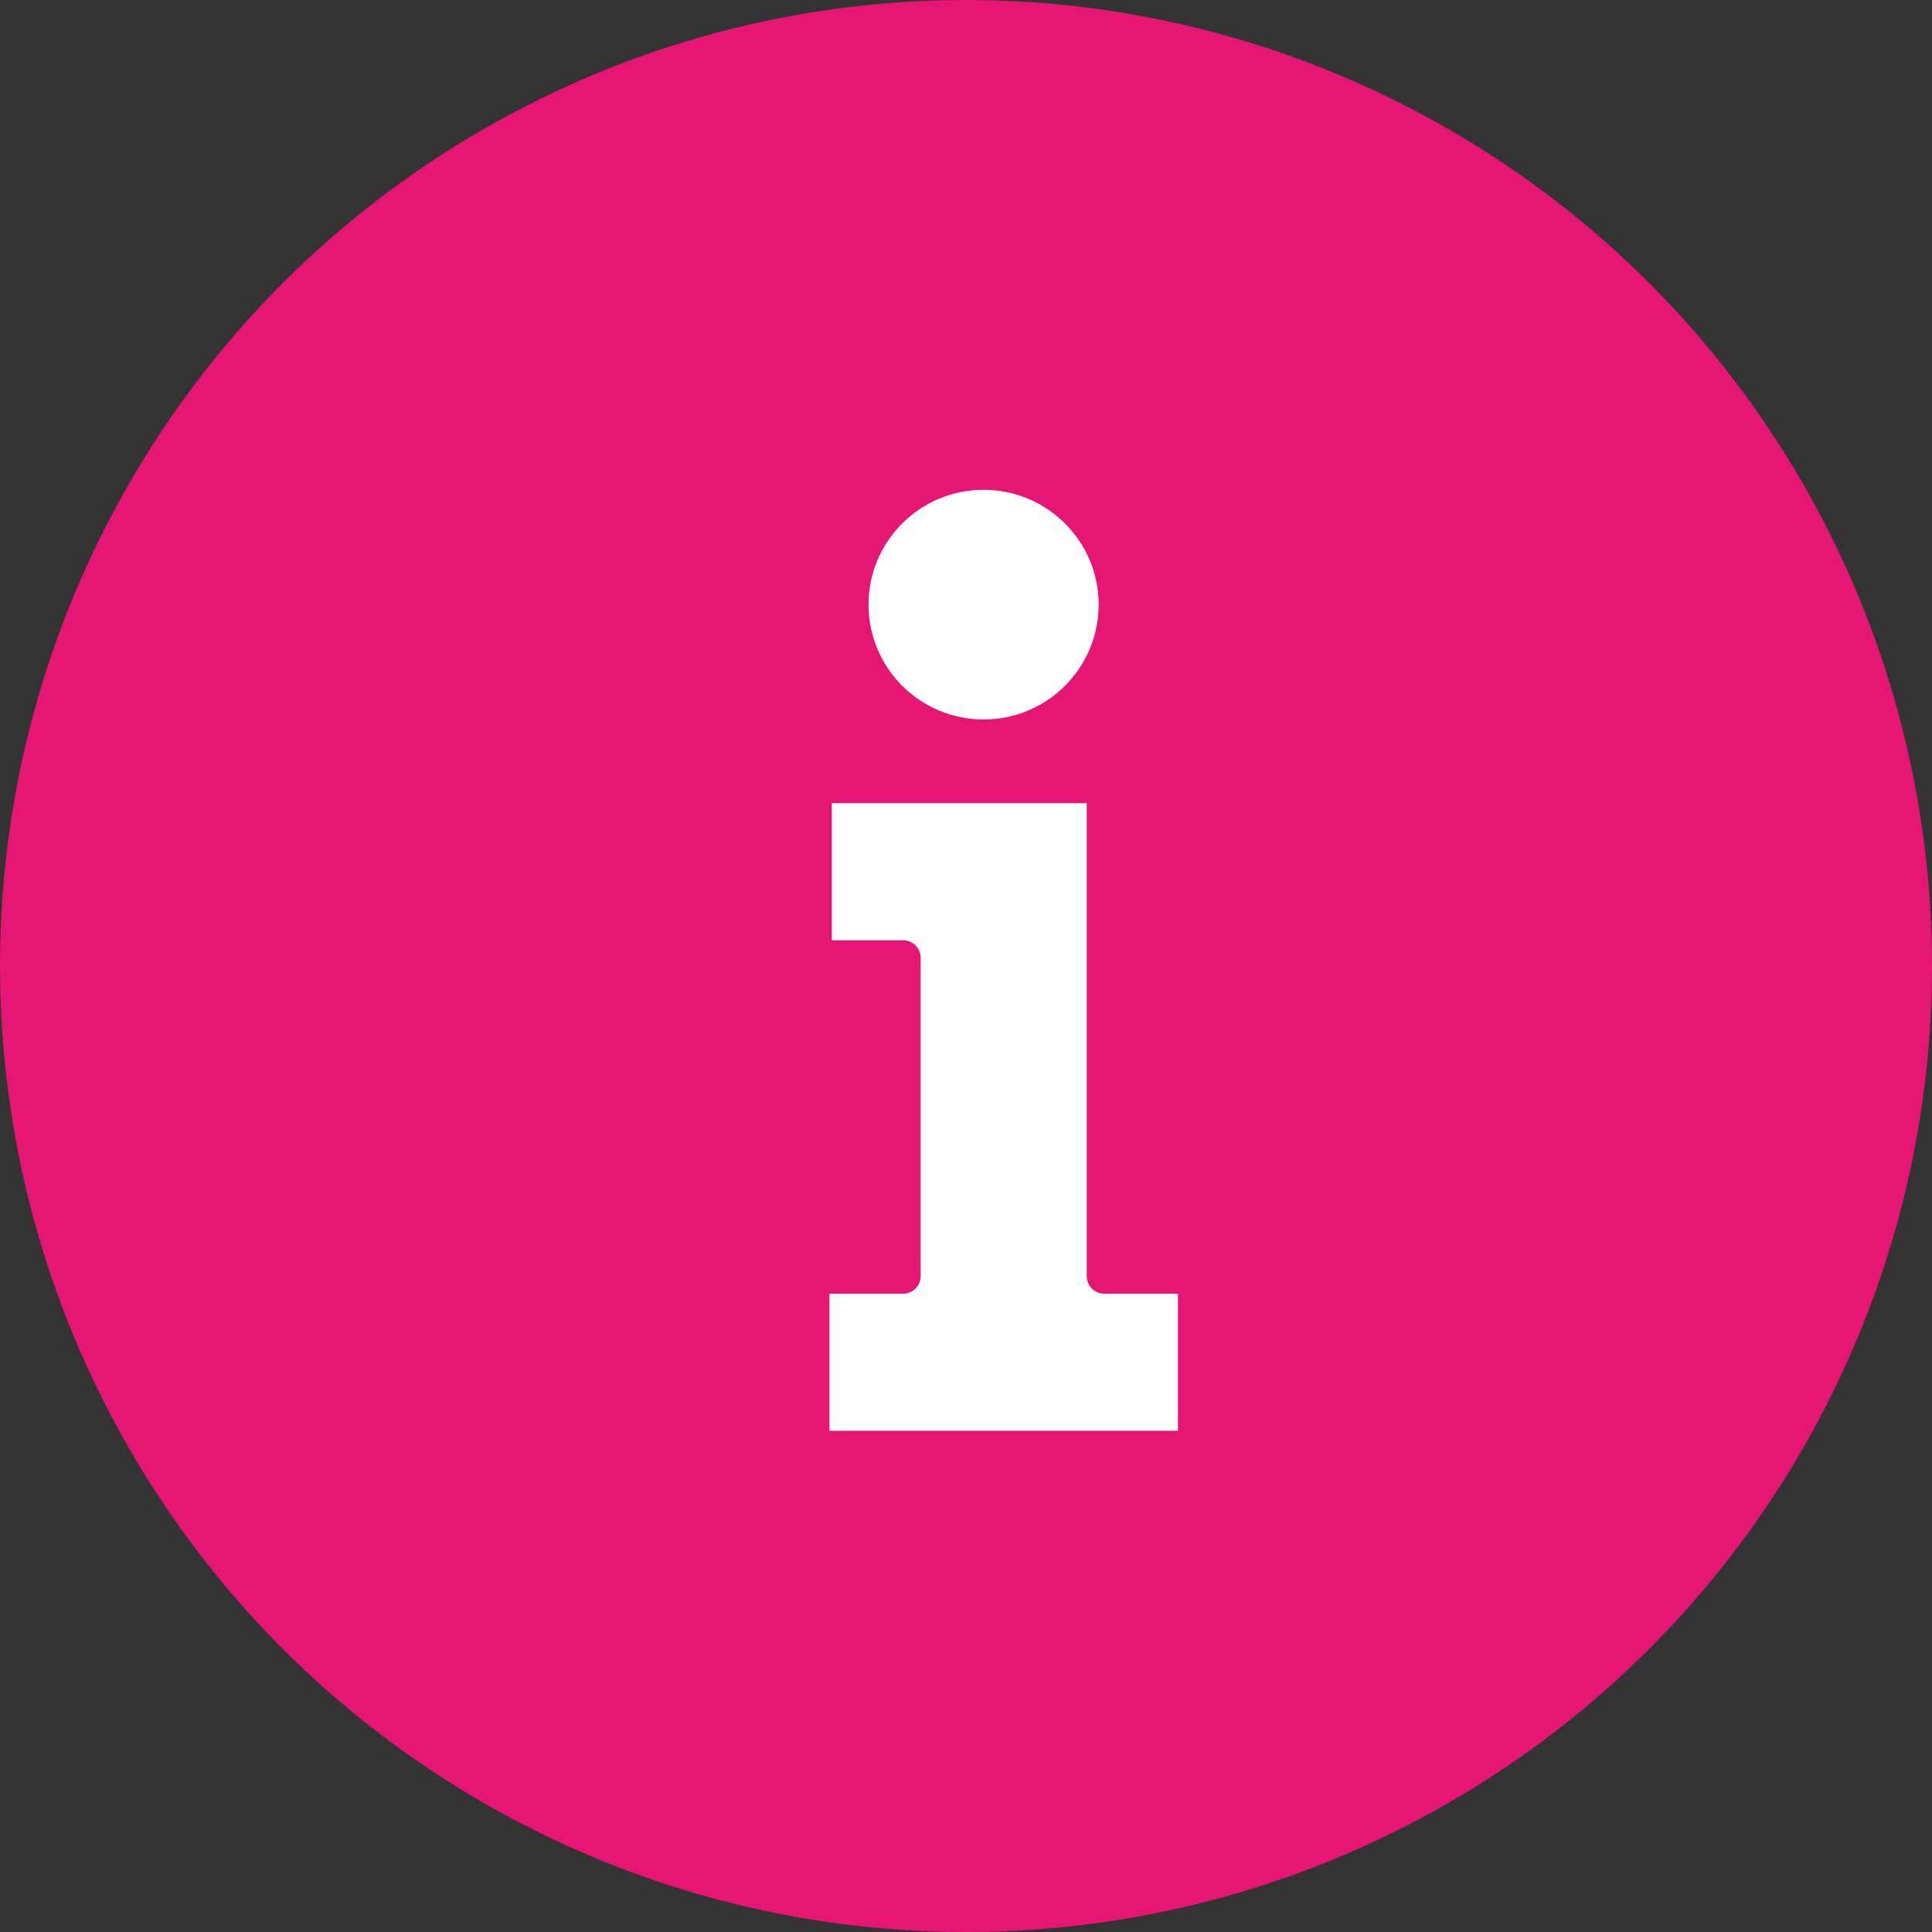
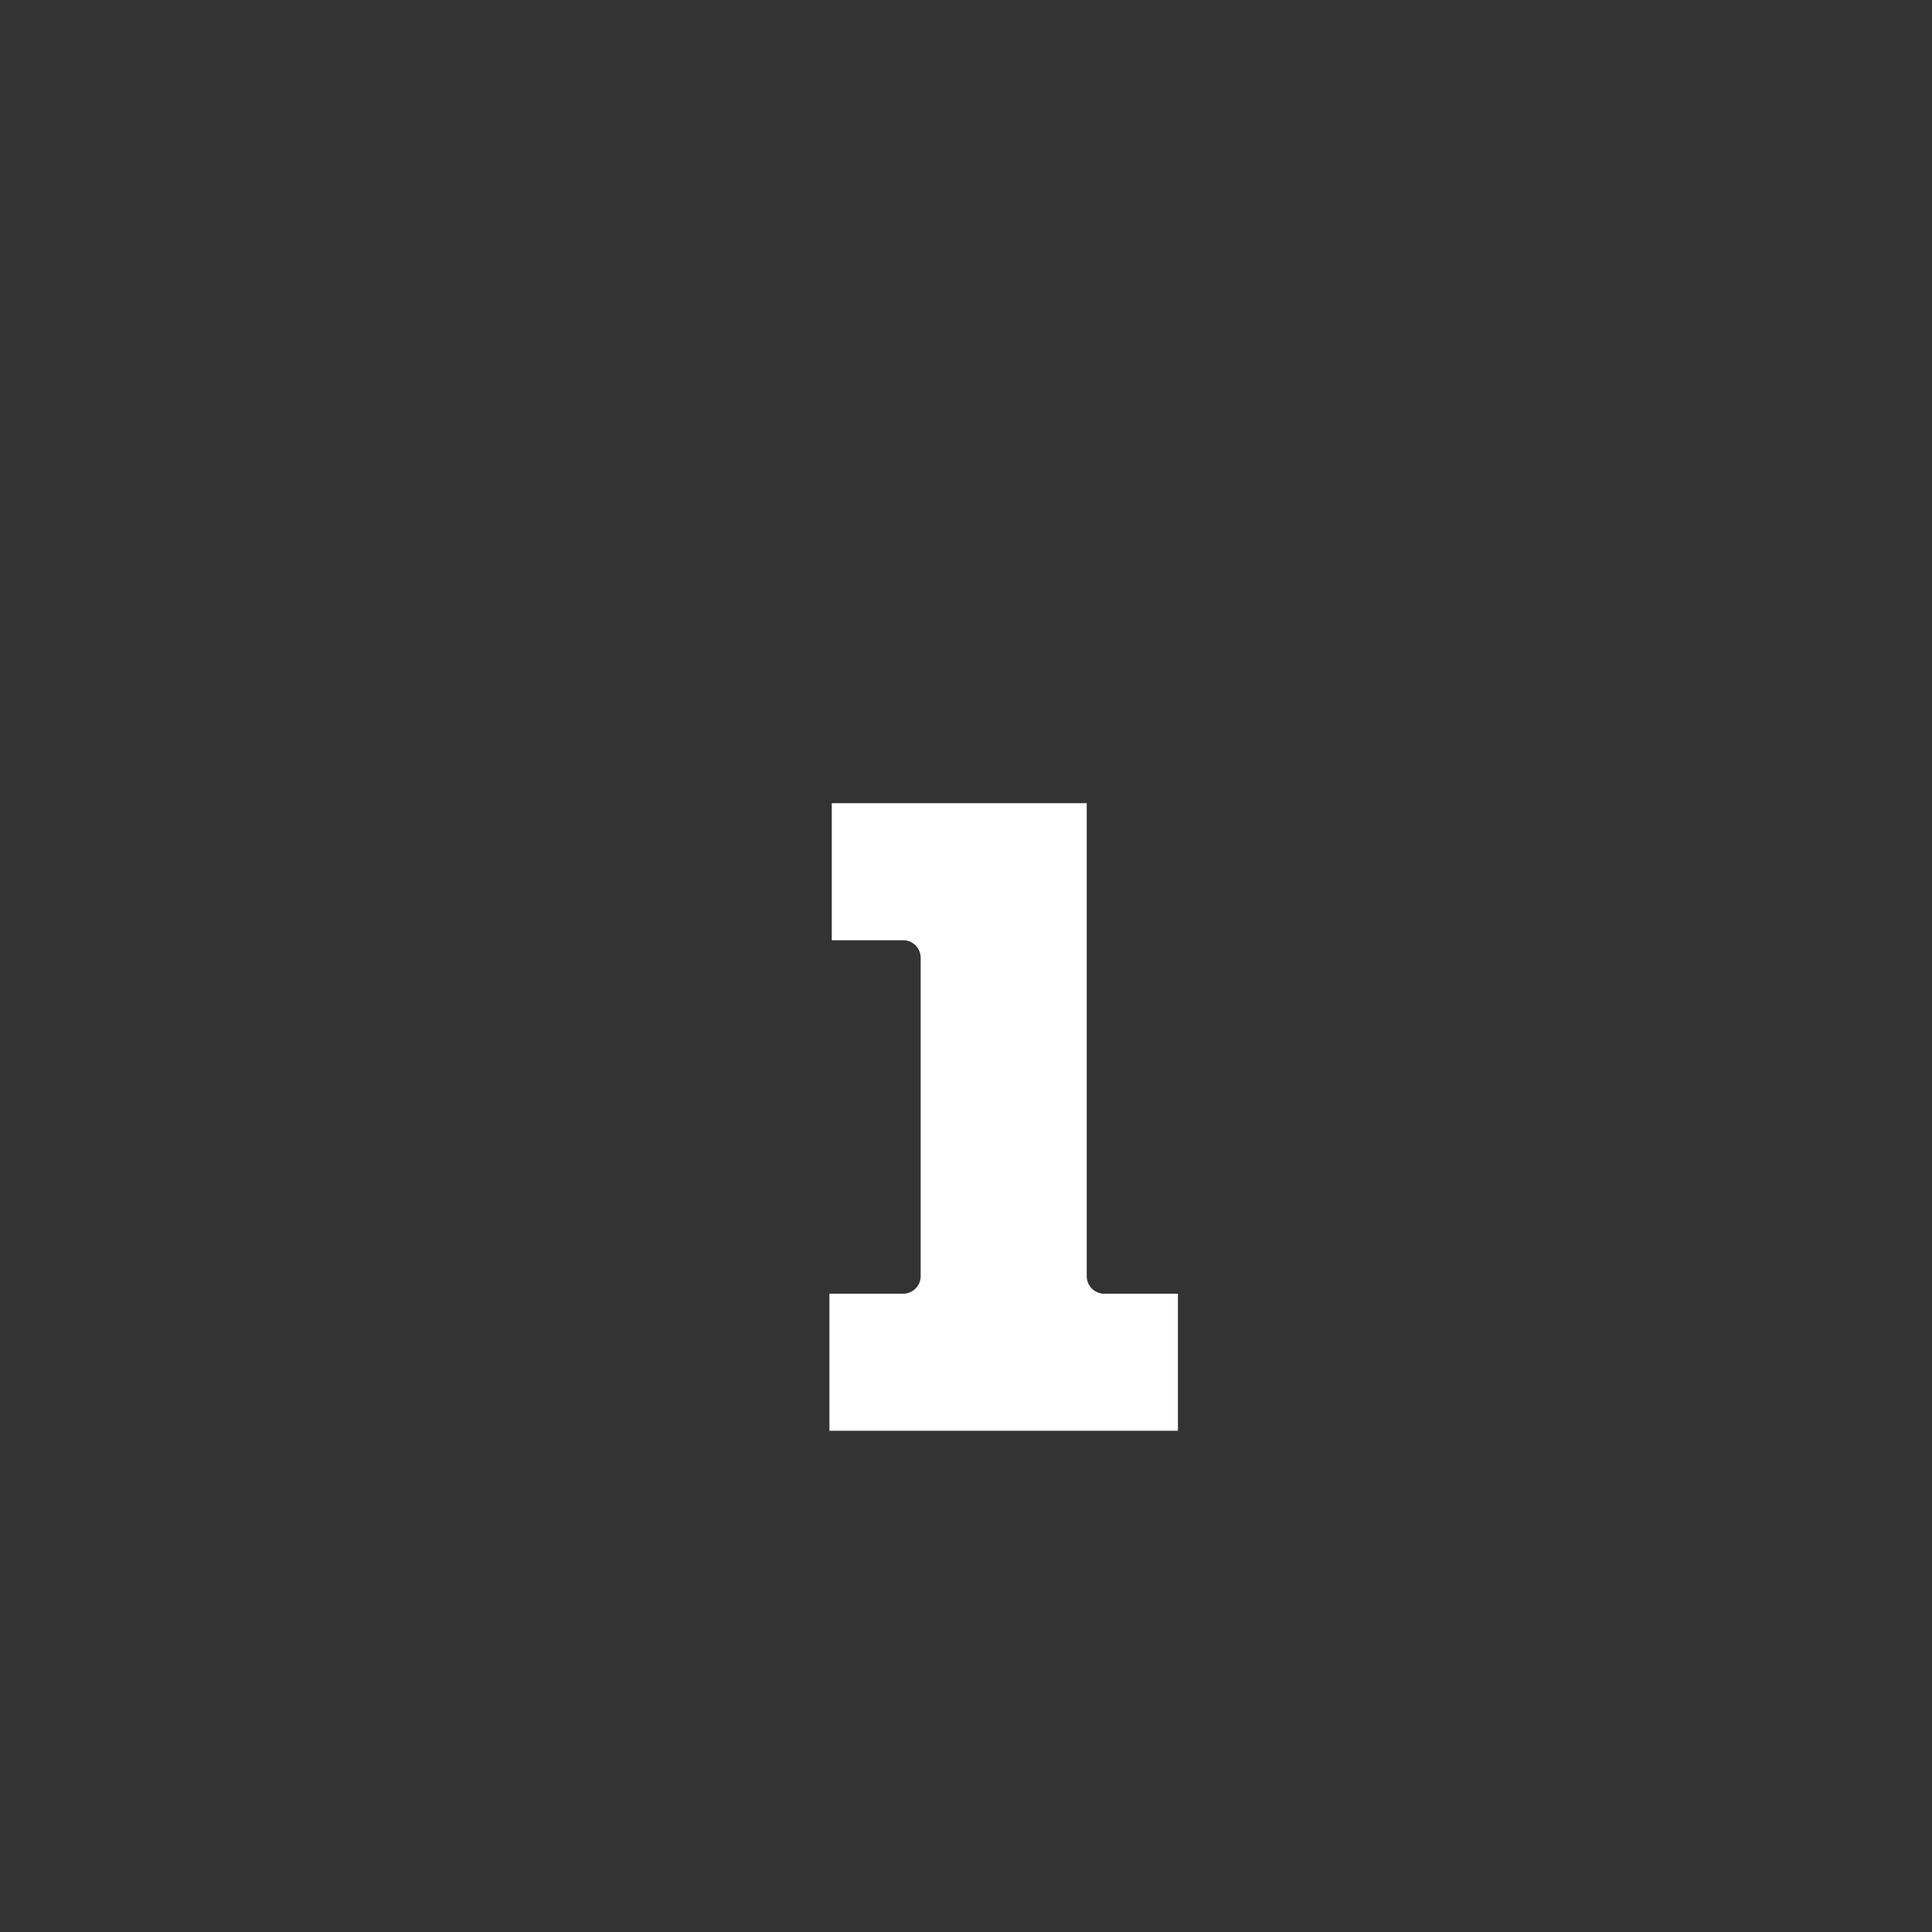
<svg xmlns="http://www.w3.org/2000/svg" width="71" height="71" viewBox="0 0 71 71" fill="none">
  <rect x="0" y="0" width="71" height="71" fill="#333333" stroke="none" />
-   <circle cx="35.5" cy="35.5" r="35.5" fill="#E61674" />
  <path fill-rule="evenodd" clip-rule="evenodd" d="M40.58 47.543H43.289V52.579H30.481V47.543H33.19C33.544 47.543 33.834 47.254 33.834 46.901V35.196C33.834 34.842 33.544 34.553 33.19 34.553H30.567V29.517H39.937V46.901C39.937 47.254 40.226 47.543 40.58 47.543H40.58Z" fill="white" />
-   <path fill-rule="evenodd" clip-rule="evenodd" d="M36.146 18C38.482 18 40.375 19.889 40.375 22.22C40.375 24.55 38.482 26.44 36.146 26.44C33.811 26.44 31.918 24.55 31.918 22.22C31.918 19.889 33.811 18 36.146 18Z" fill="white" />
</svg>